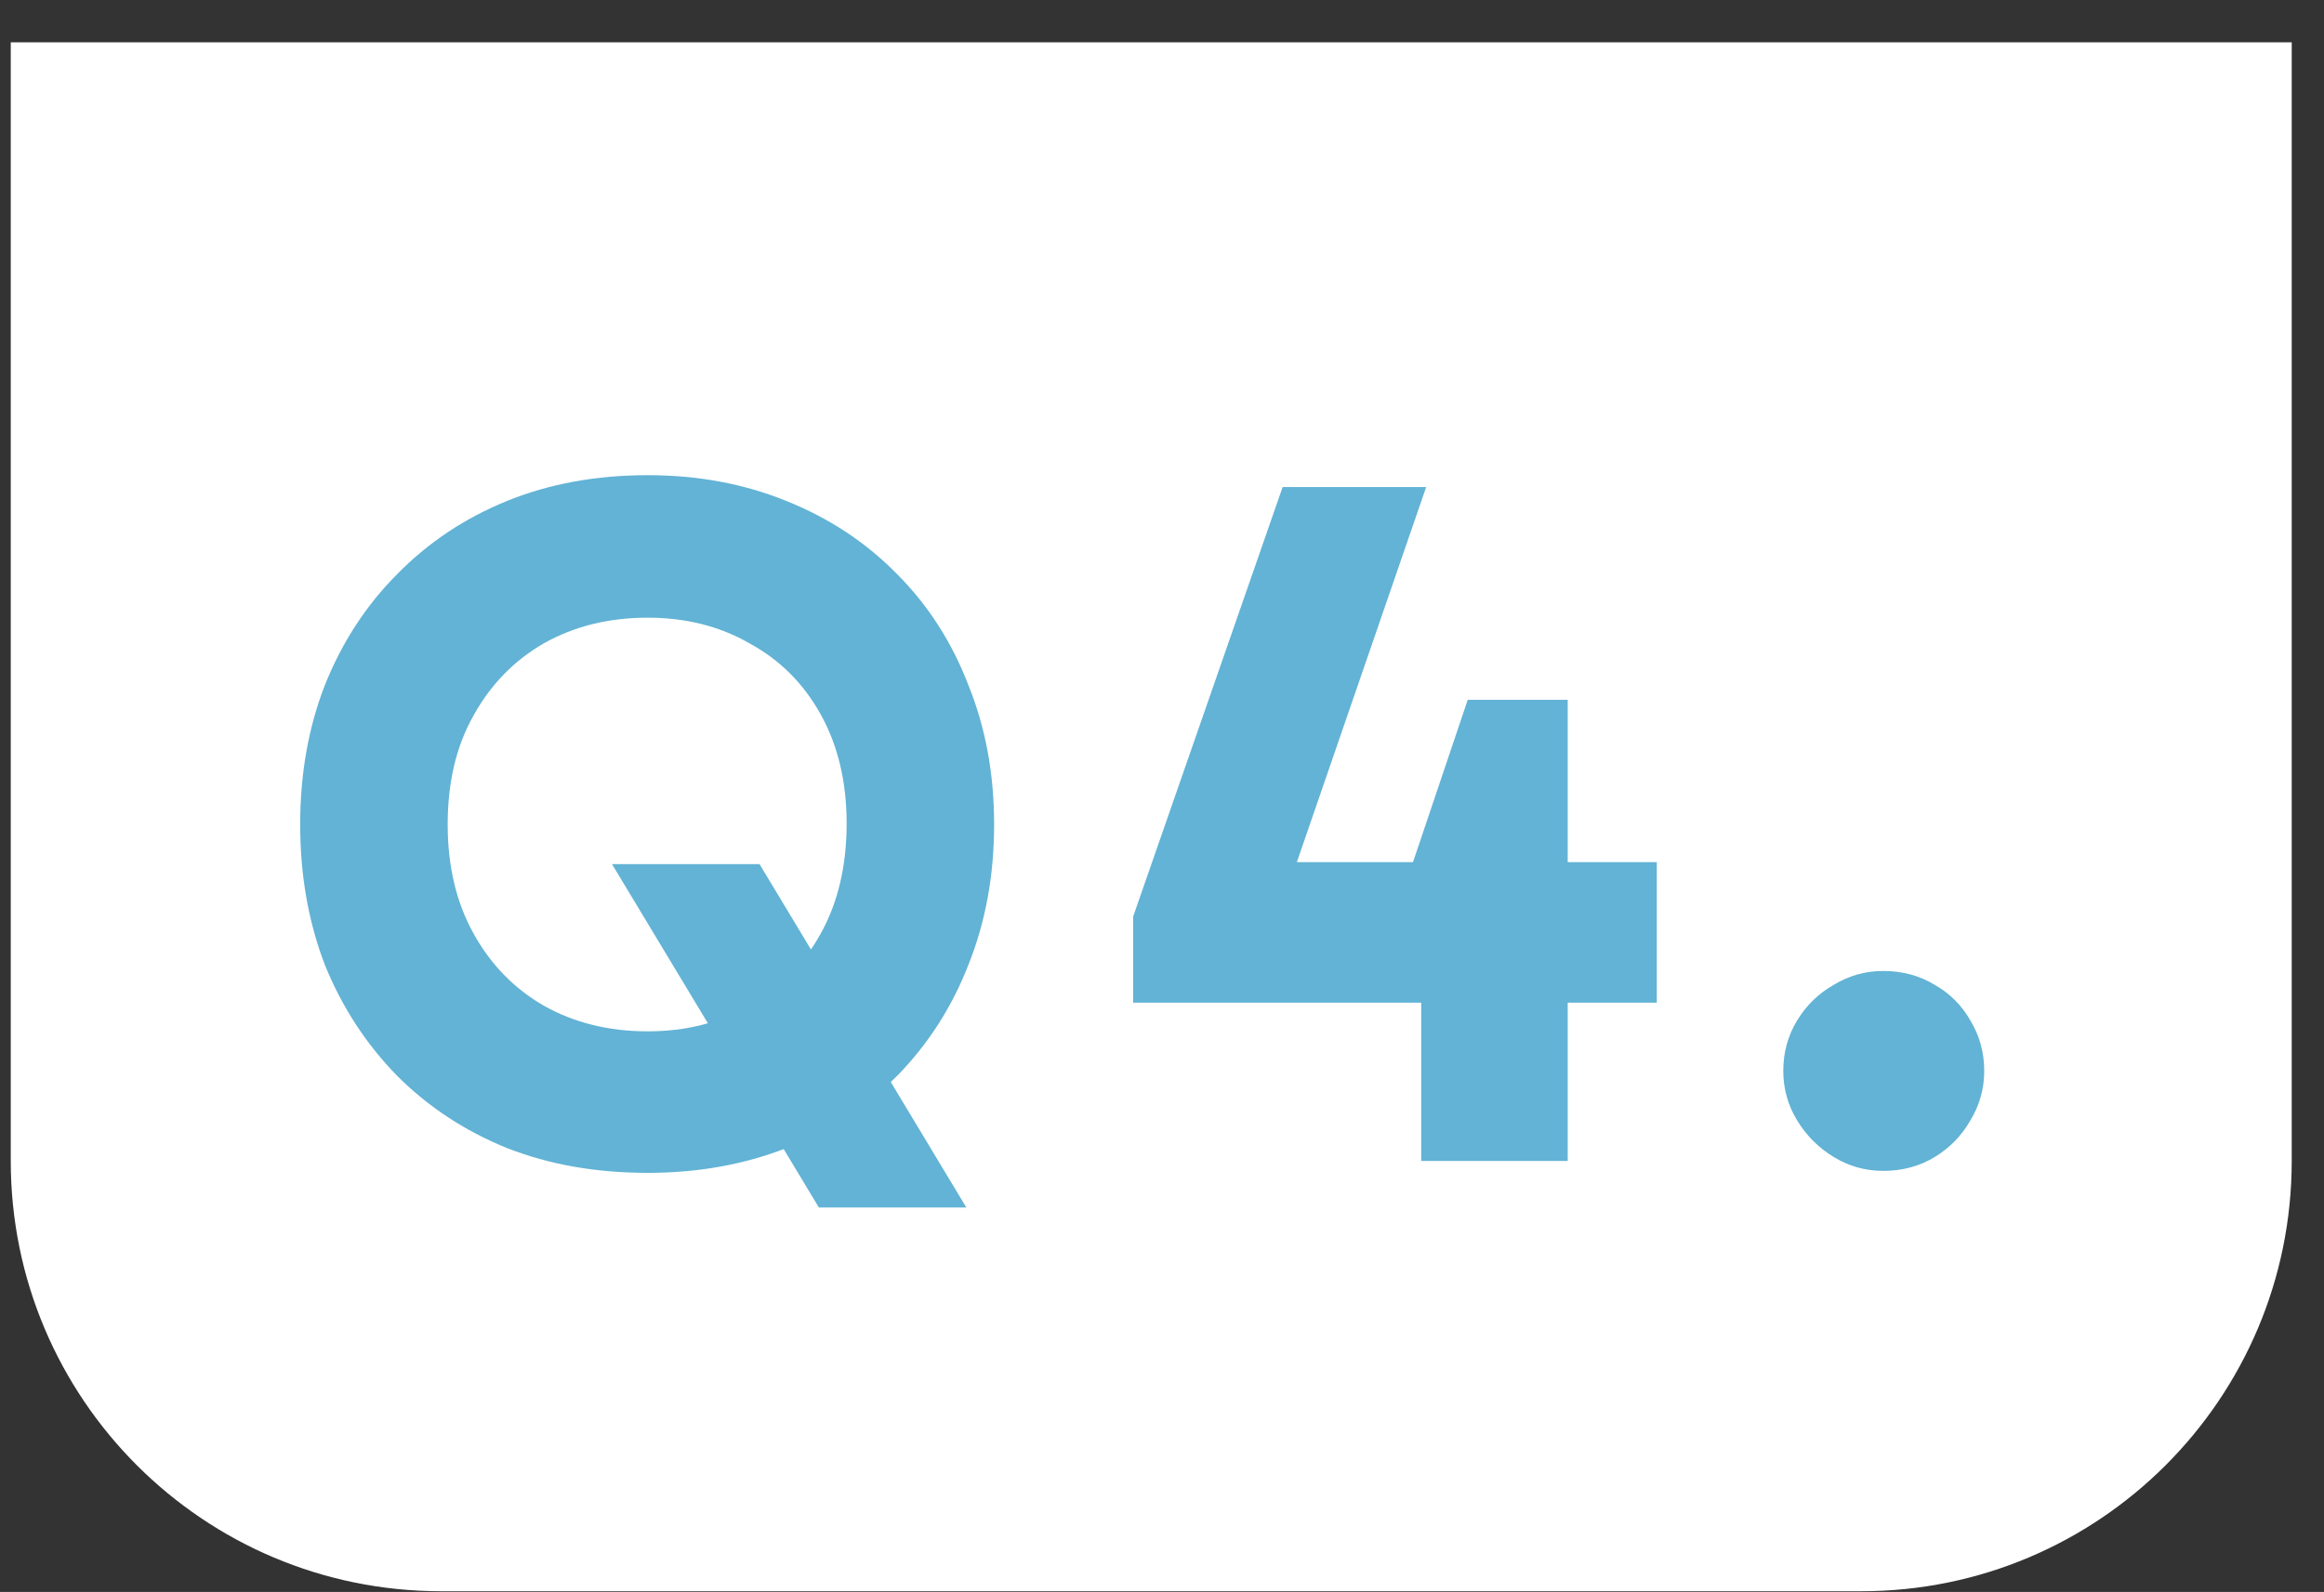
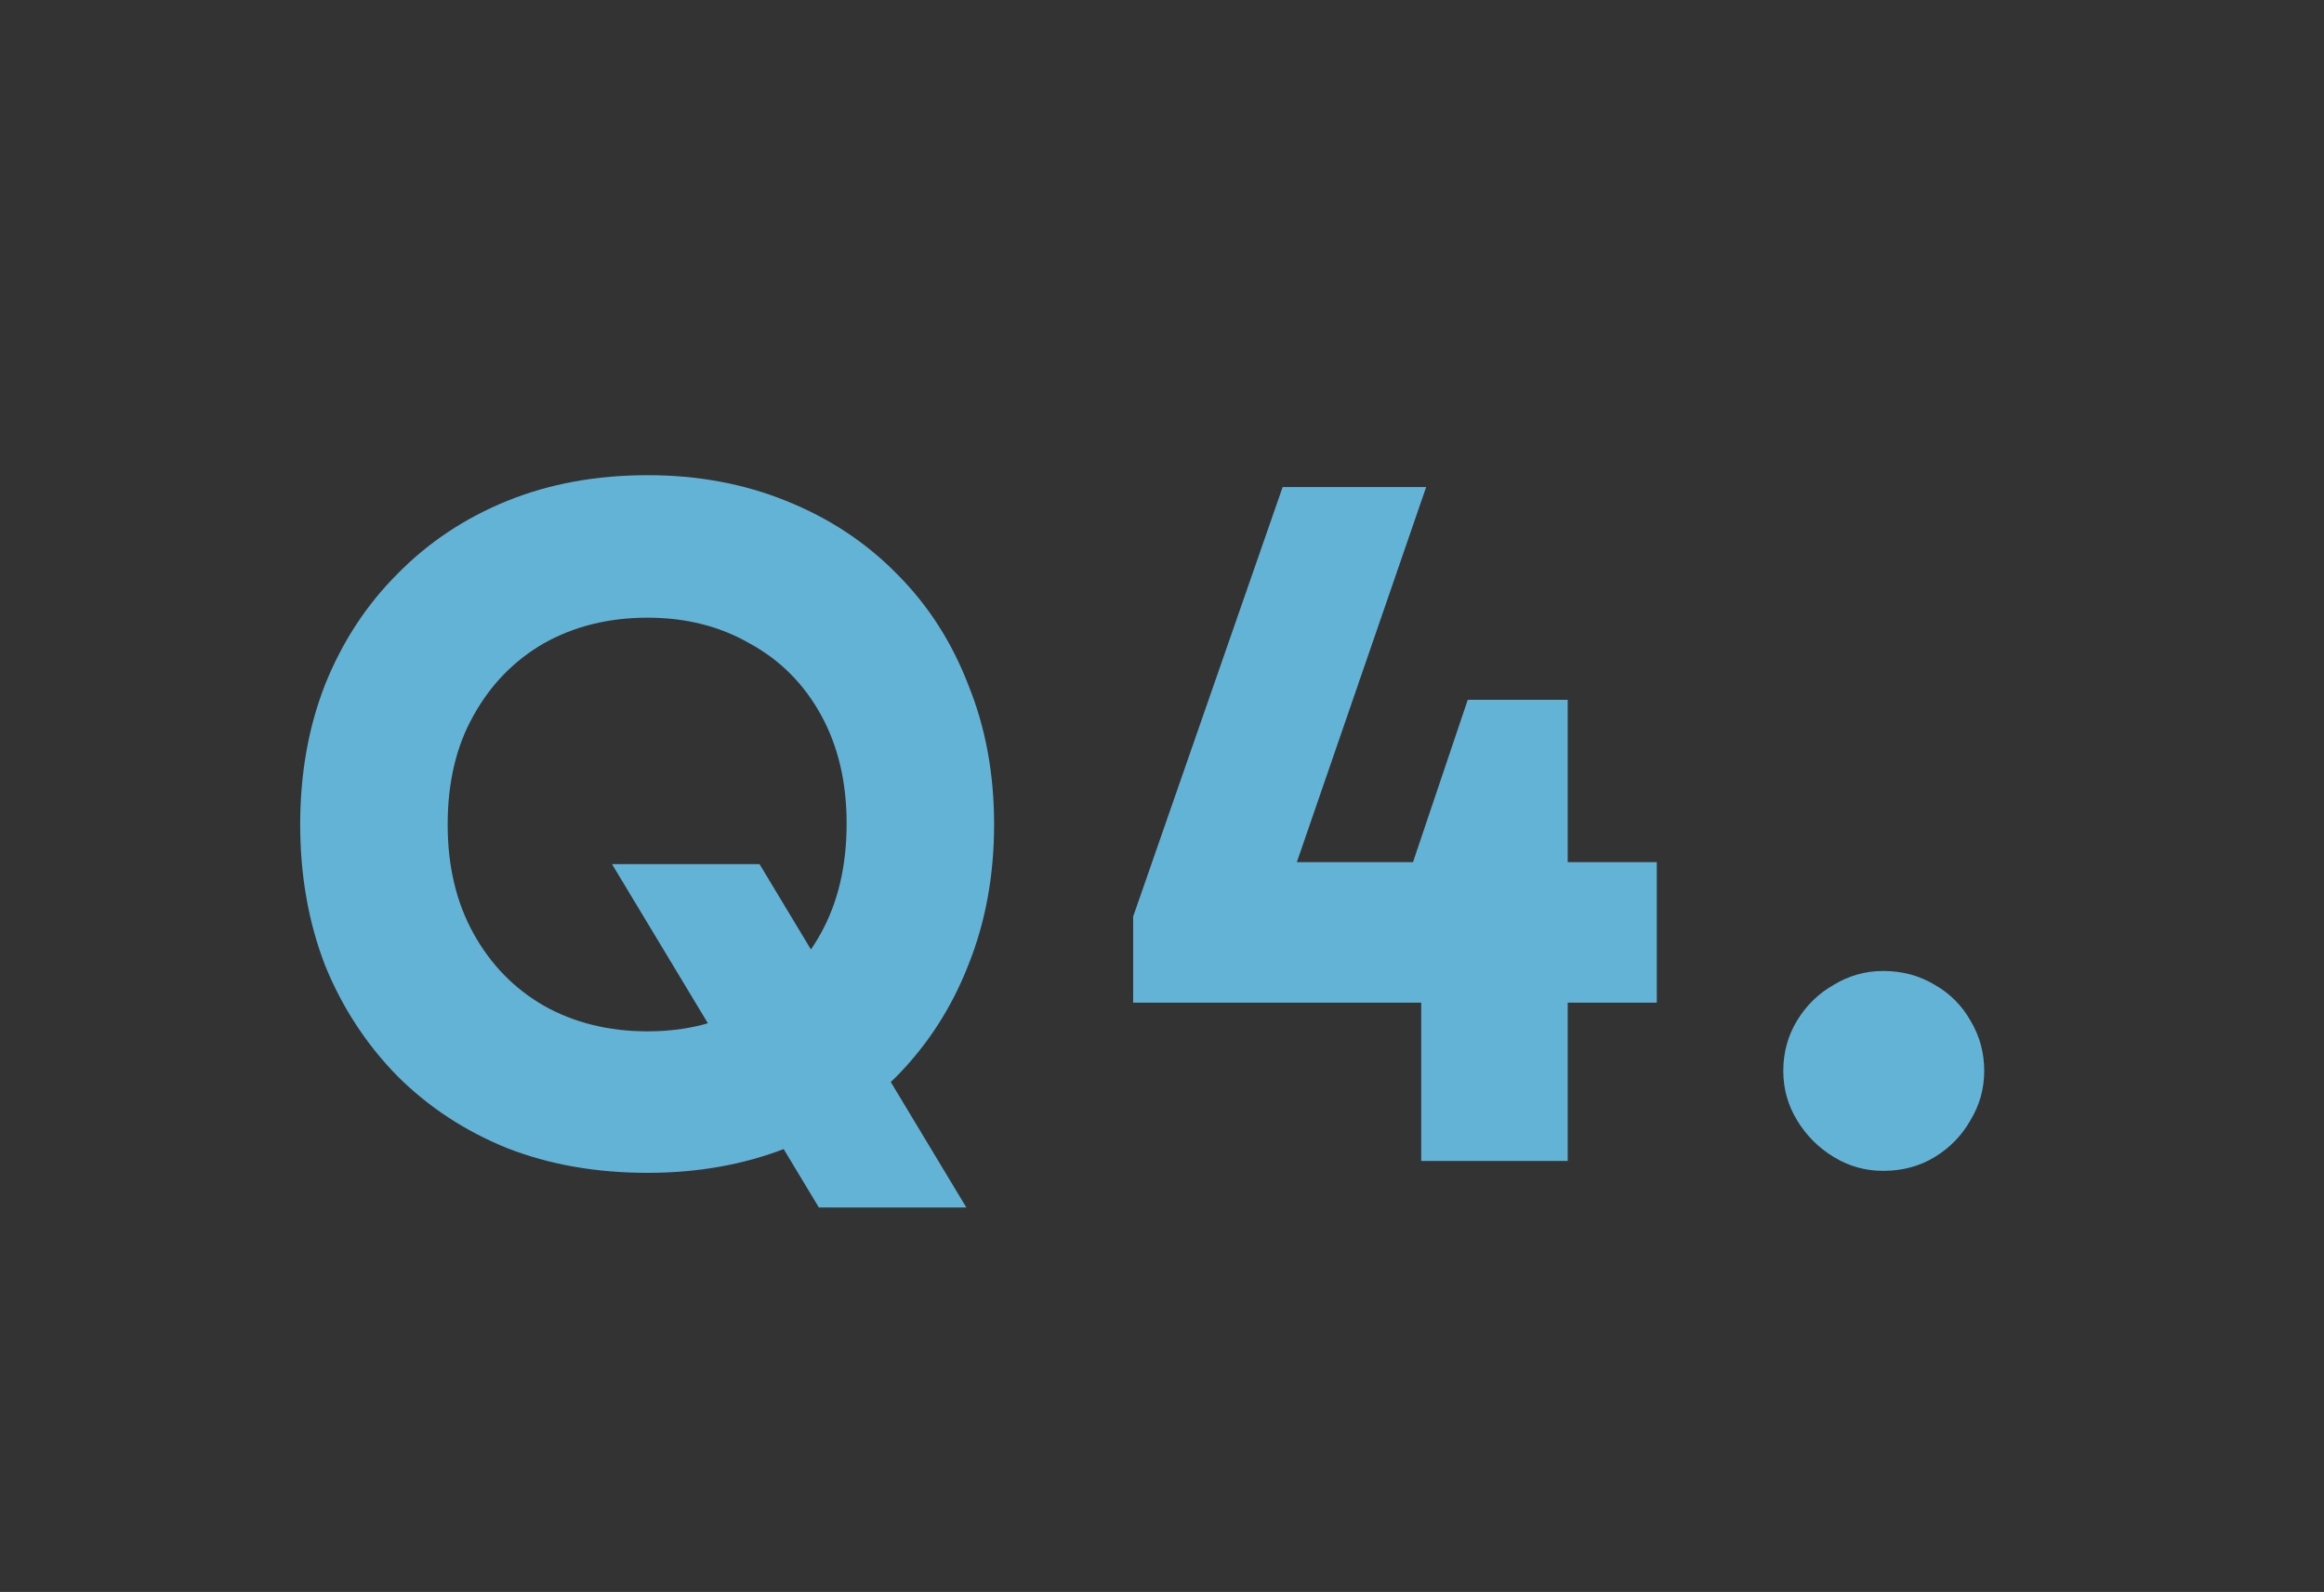
<svg xmlns="http://www.w3.org/2000/svg" width="54" height="37" viewBox="0 0 54 37" fill="none">
  <rect x="0" y="0" width="54" height="37" fill="#333333" stroke="none" />
-   <path d="M0.25 0.983H53.25V26.983C53.25 32.506 48.773 36.983 43.25 36.983H10.25C4.727 36.983 0.25 32.506 0.25 26.983V0.983Z" fill="white" />
  <path d="M19.027 28.064L14.22 20.083H17.648L22.454 28.064H19.027ZM6.975 19.163C6.975 17.983 7.167 16.902 7.55 15.92C7.949 14.924 8.509 14.065 9.229 13.344C9.95 12.608 10.801 12.041 11.783 11.642C12.764 11.244 13.852 11.044 15.049 11.044C16.214 11.044 17.287 11.244 18.268 11.642C19.265 12.041 20.124 12.608 20.845 13.344C21.565 14.065 22.117 14.924 22.5 15.92C22.899 16.902 23.099 17.983 23.099 19.163C23.099 20.344 22.899 21.433 22.5 22.429C22.117 23.411 21.565 24.269 20.845 25.005C20.124 25.726 19.265 26.286 18.268 26.684C17.287 27.068 16.214 27.259 15.049 27.259C13.852 27.259 12.764 27.068 11.783 26.684C10.801 26.286 9.95 25.726 9.229 25.005C8.509 24.269 7.949 23.411 7.55 22.429C7.167 21.433 6.975 20.344 6.975 19.163ZM10.402 19.163C10.402 20.129 10.602 20.973 11.001 21.693C11.399 22.414 11.944 22.974 12.633 23.372C13.339 23.771 14.144 23.97 15.049 23.97C15.938 23.97 16.727 23.771 17.418 23.372C18.123 22.974 18.675 22.414 19.073 21.693C19.472 20.973 19.672 20.122 19.672 19.14C19.672 18.174 19.472 17.331 19.073 16.61C18.675 15.89 18.123 15.338 17.418 14.954C16.727 14.556 15.938 14.356 15.049 14.356C14.144 14.356 13.339 14.556 12.633 14.954C11.944 15.353 11.399 15.913 11.001 16.633C10.602 17.339 10.402 18.182 10.402 19.163ZM36.427 16.265V26.983H33.023V21.141L32.747 20.29L34.104 16.265H36.427ZM26.33 23.303V21.302L29.803 11.32H33.138L29.642 21.463L29.389 20.037H38.497V23.303H26.33ZM43.759 27.213C43.345 27.213 42.961 27.106 42.609 26.891C42.256 26.677 41.972 26.393 41.758 26.04C41.543 25.688 41.436 25.304 41.436 24.89C41.436 24.461 41.543 24.07 41.758 23.717C41.972 23.365 42.256 23.089 42.609 22.889C42.961 22.675 43.345 22.567 43.759 22.567C44.203 22.567 44.602 22.675 44.955 22.889C45.307 23.089 45.583 23.365 45.783 23.717C45.997 24.07 46.105 24.461 46.105 24.89C46.105 25.304 45.997 25.688 45.783 26.04C45.583 26.393 45.307 26.677 44.955 26.891C44.602 27.106 44.203 27.213 43.759 27.213Z" fill="#62B3D5" />
</svg>